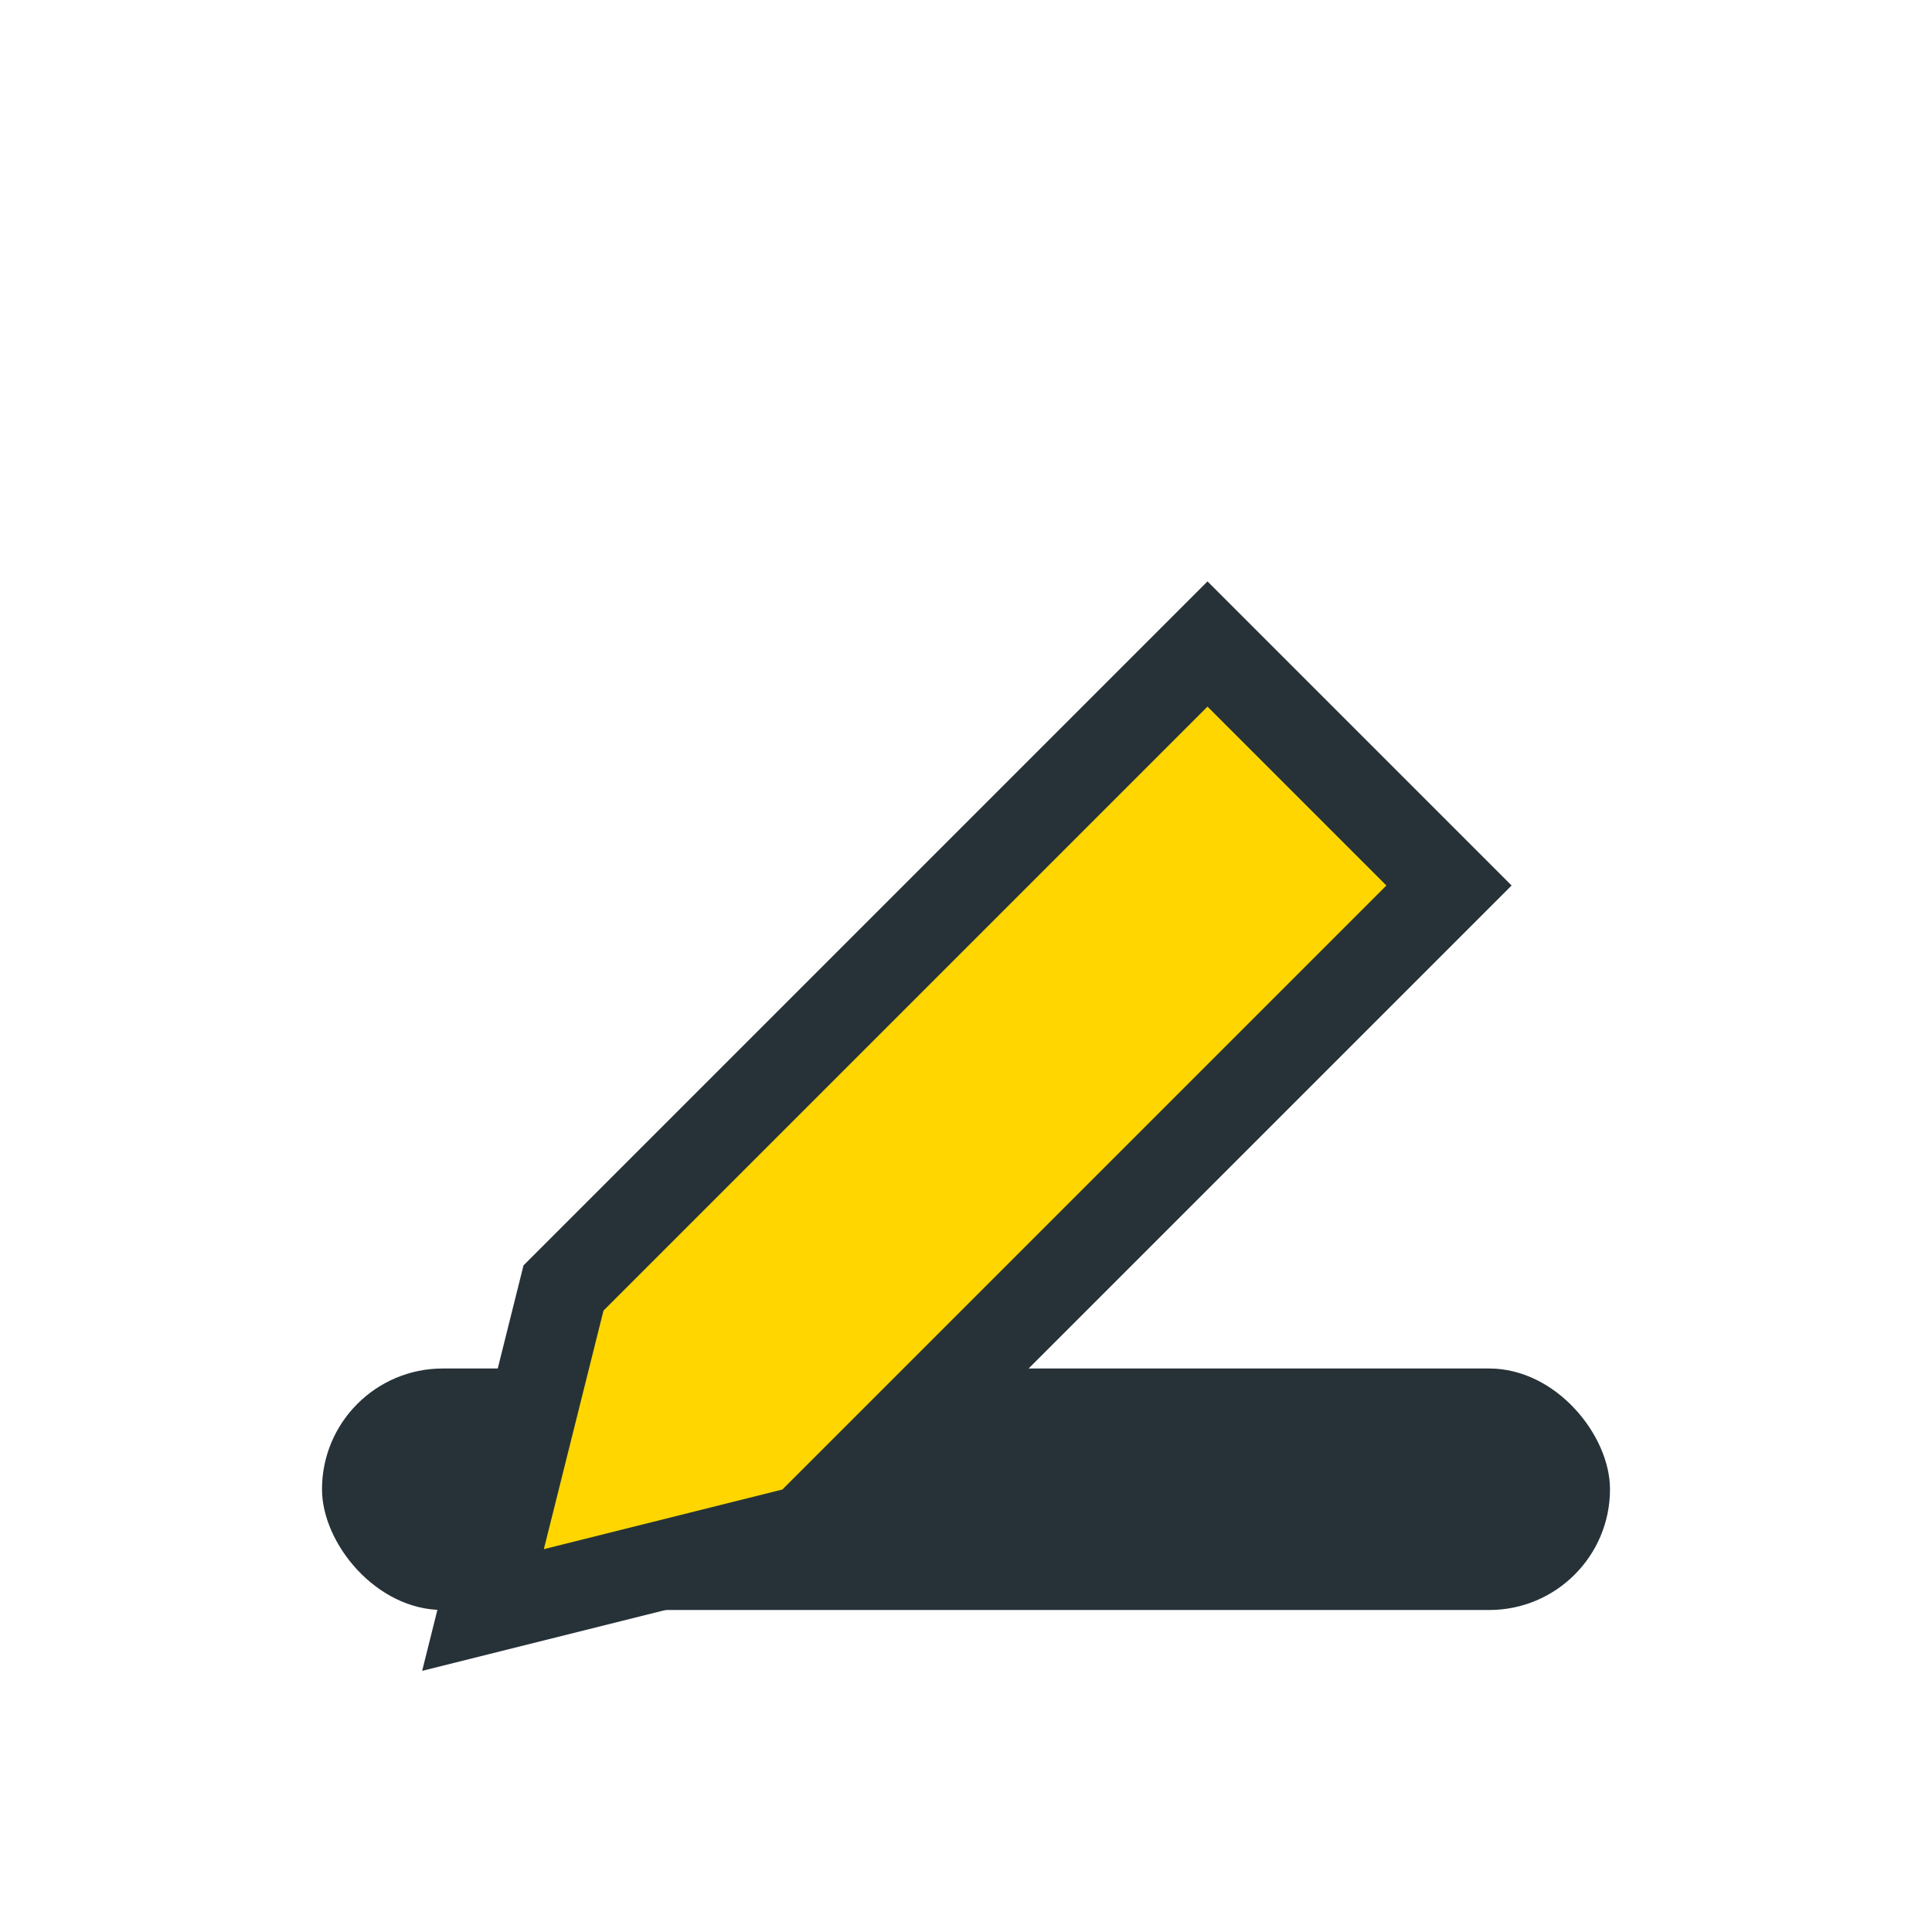
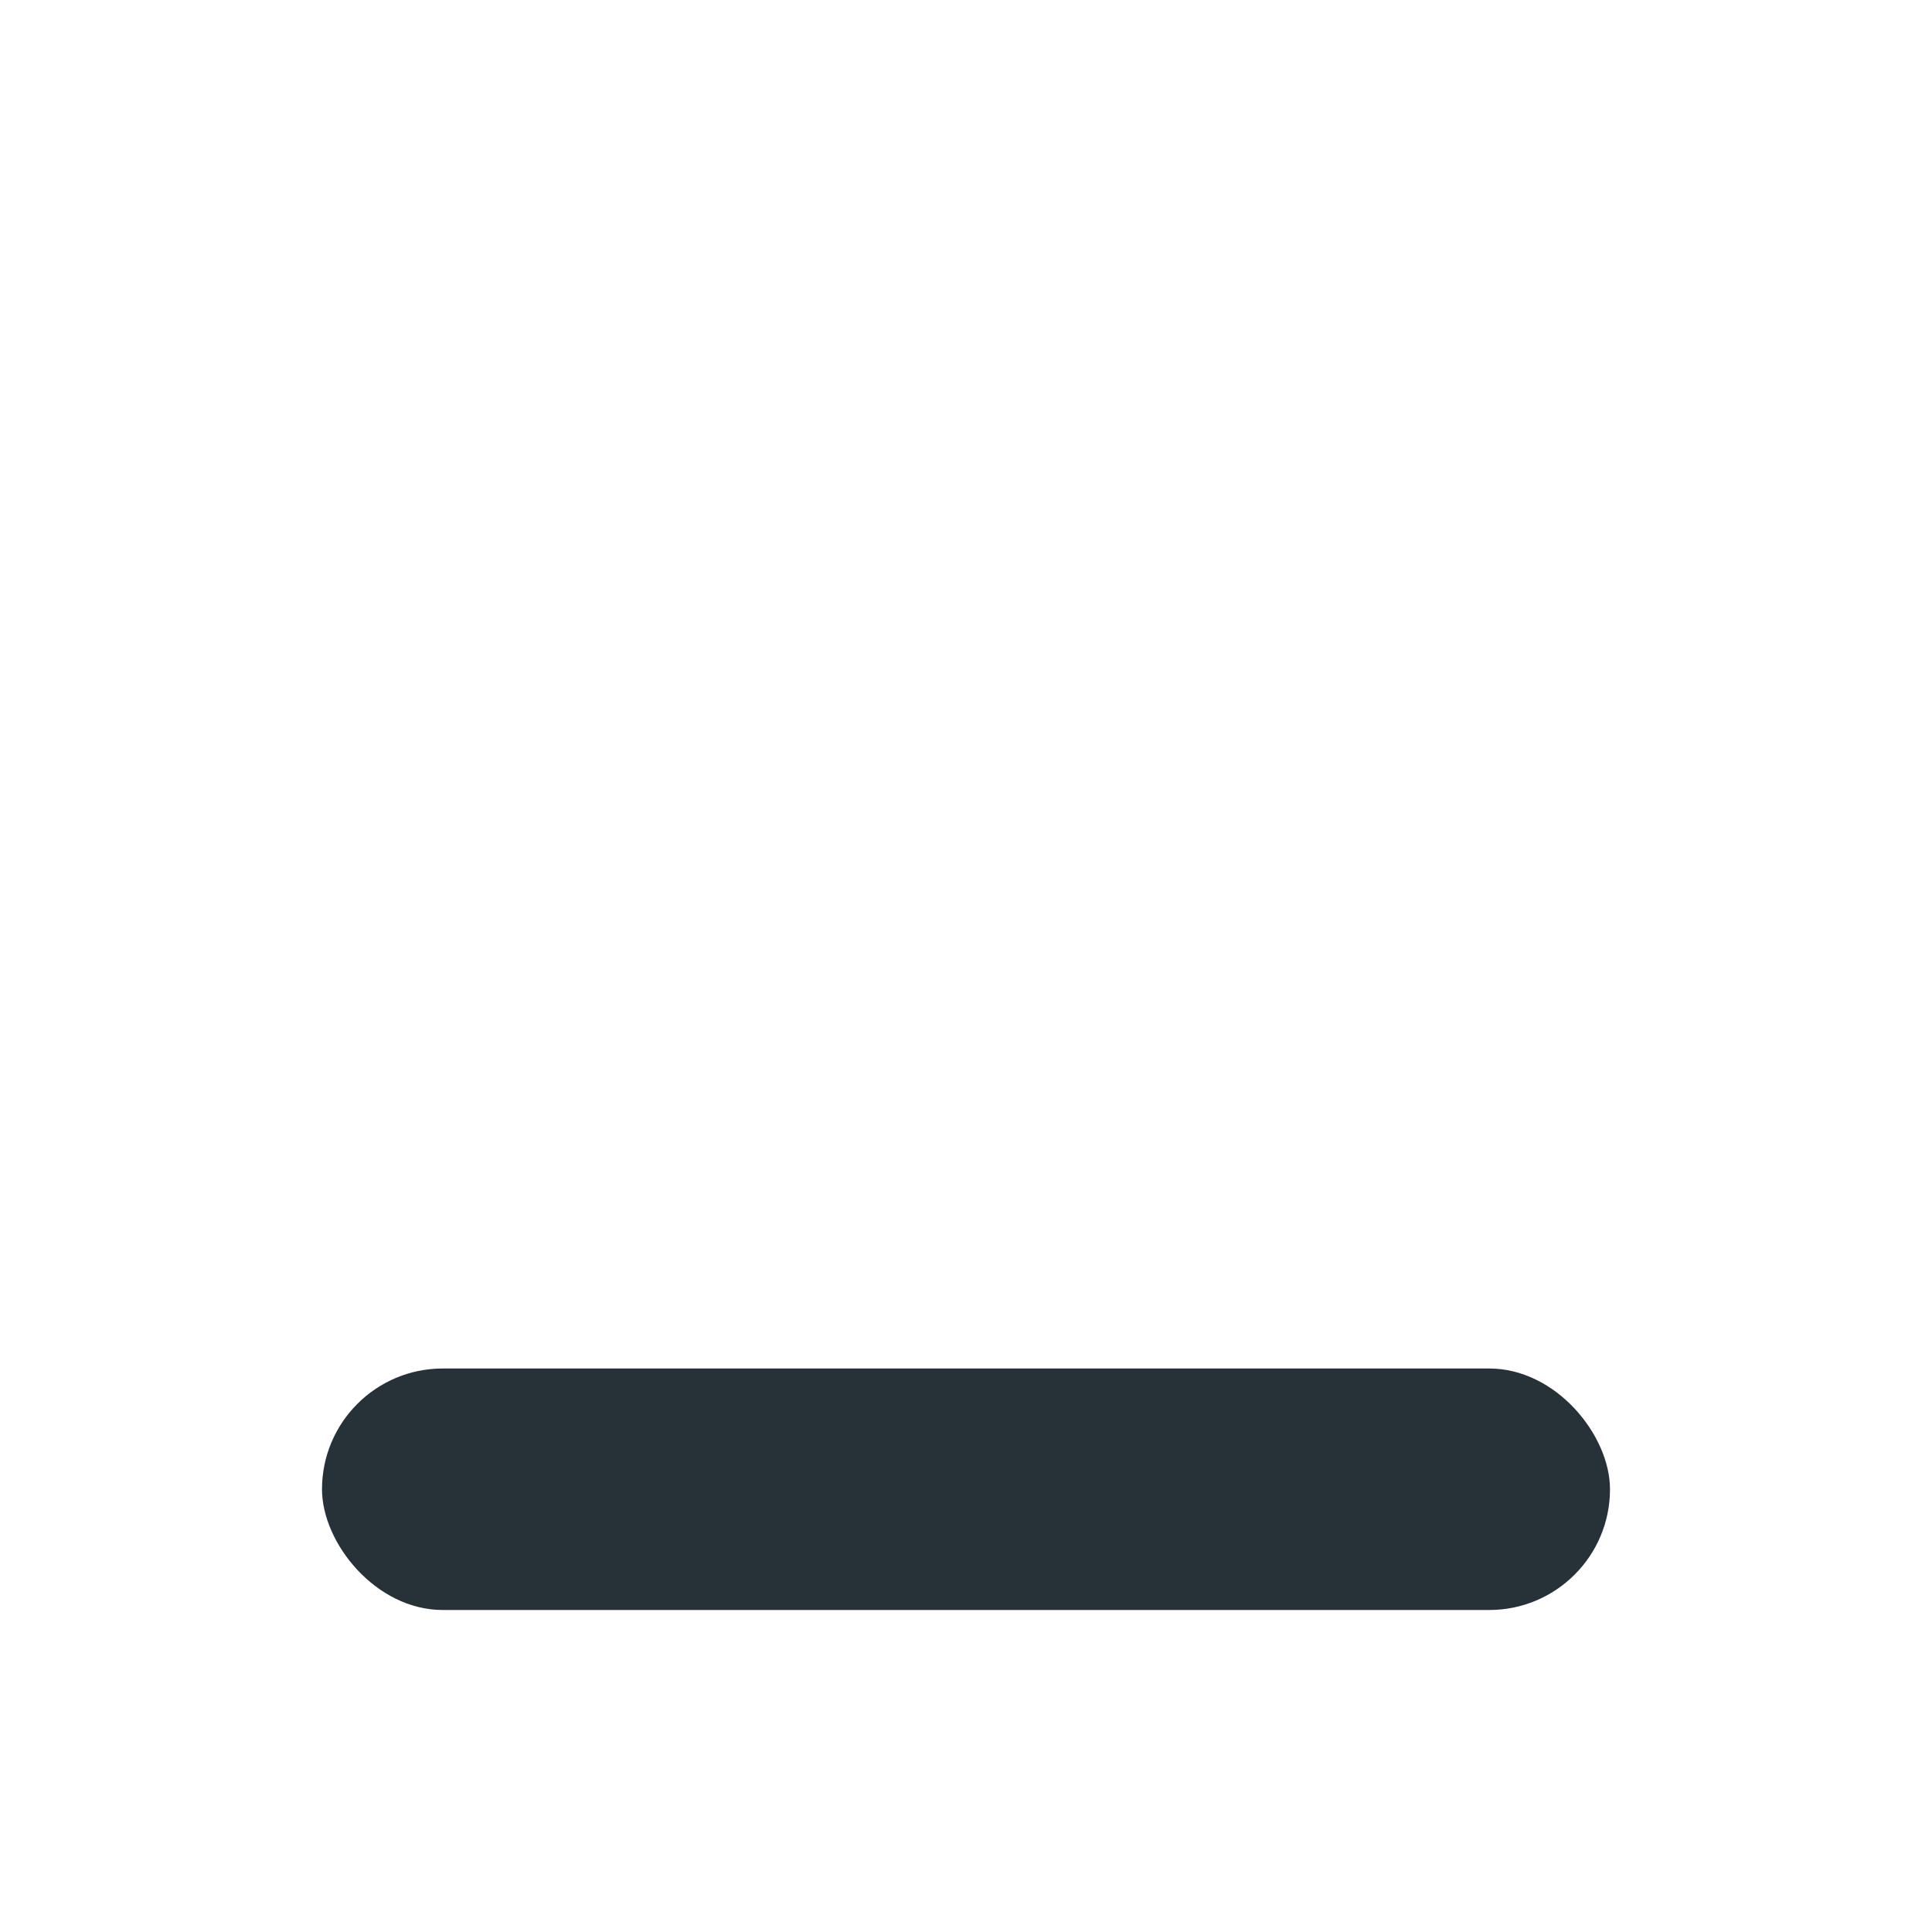
<svg xmlns="http://www.w3.org/2000/svg" width="24" height="24" viewBox="0 0 24 24">
  <rect x="4" y="17" width="16" height="3" rx="1.5" fill="#263238" />
-   <path d="M7 16l8-8 3 3-8 8-4 1z" fill="#FFD600" stroke="#263238" stroke-width="1.1" />
</svg>